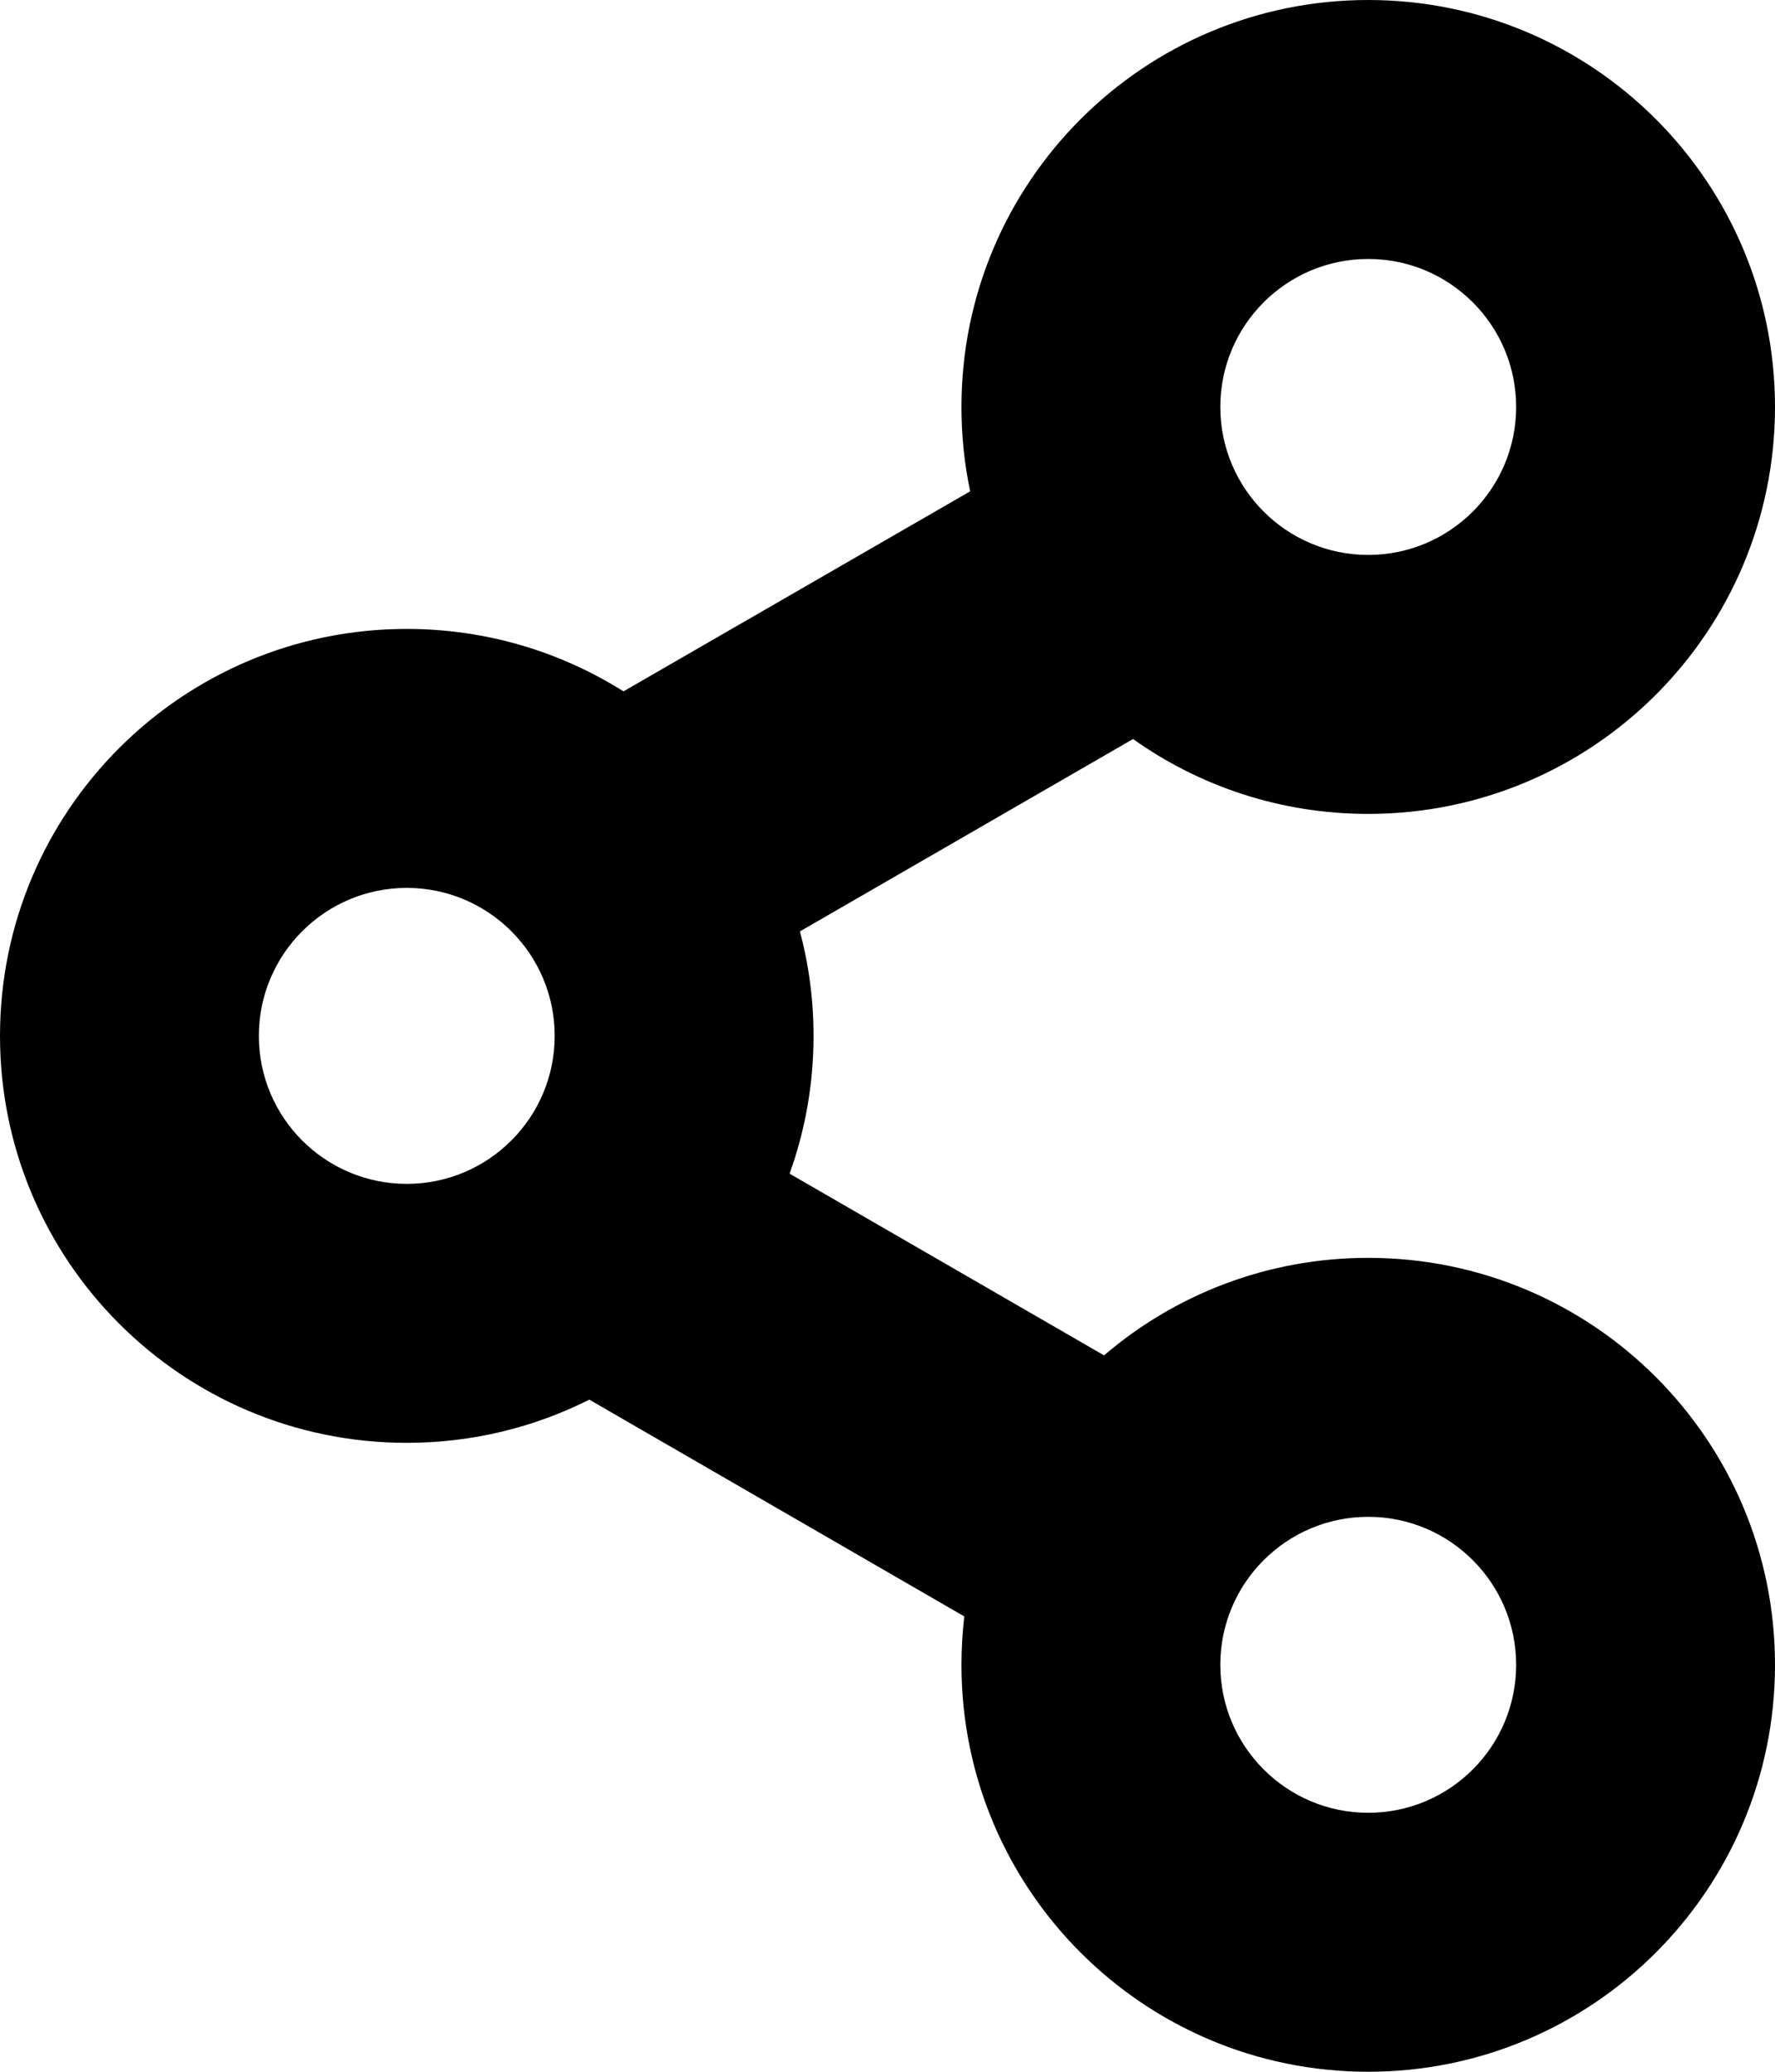
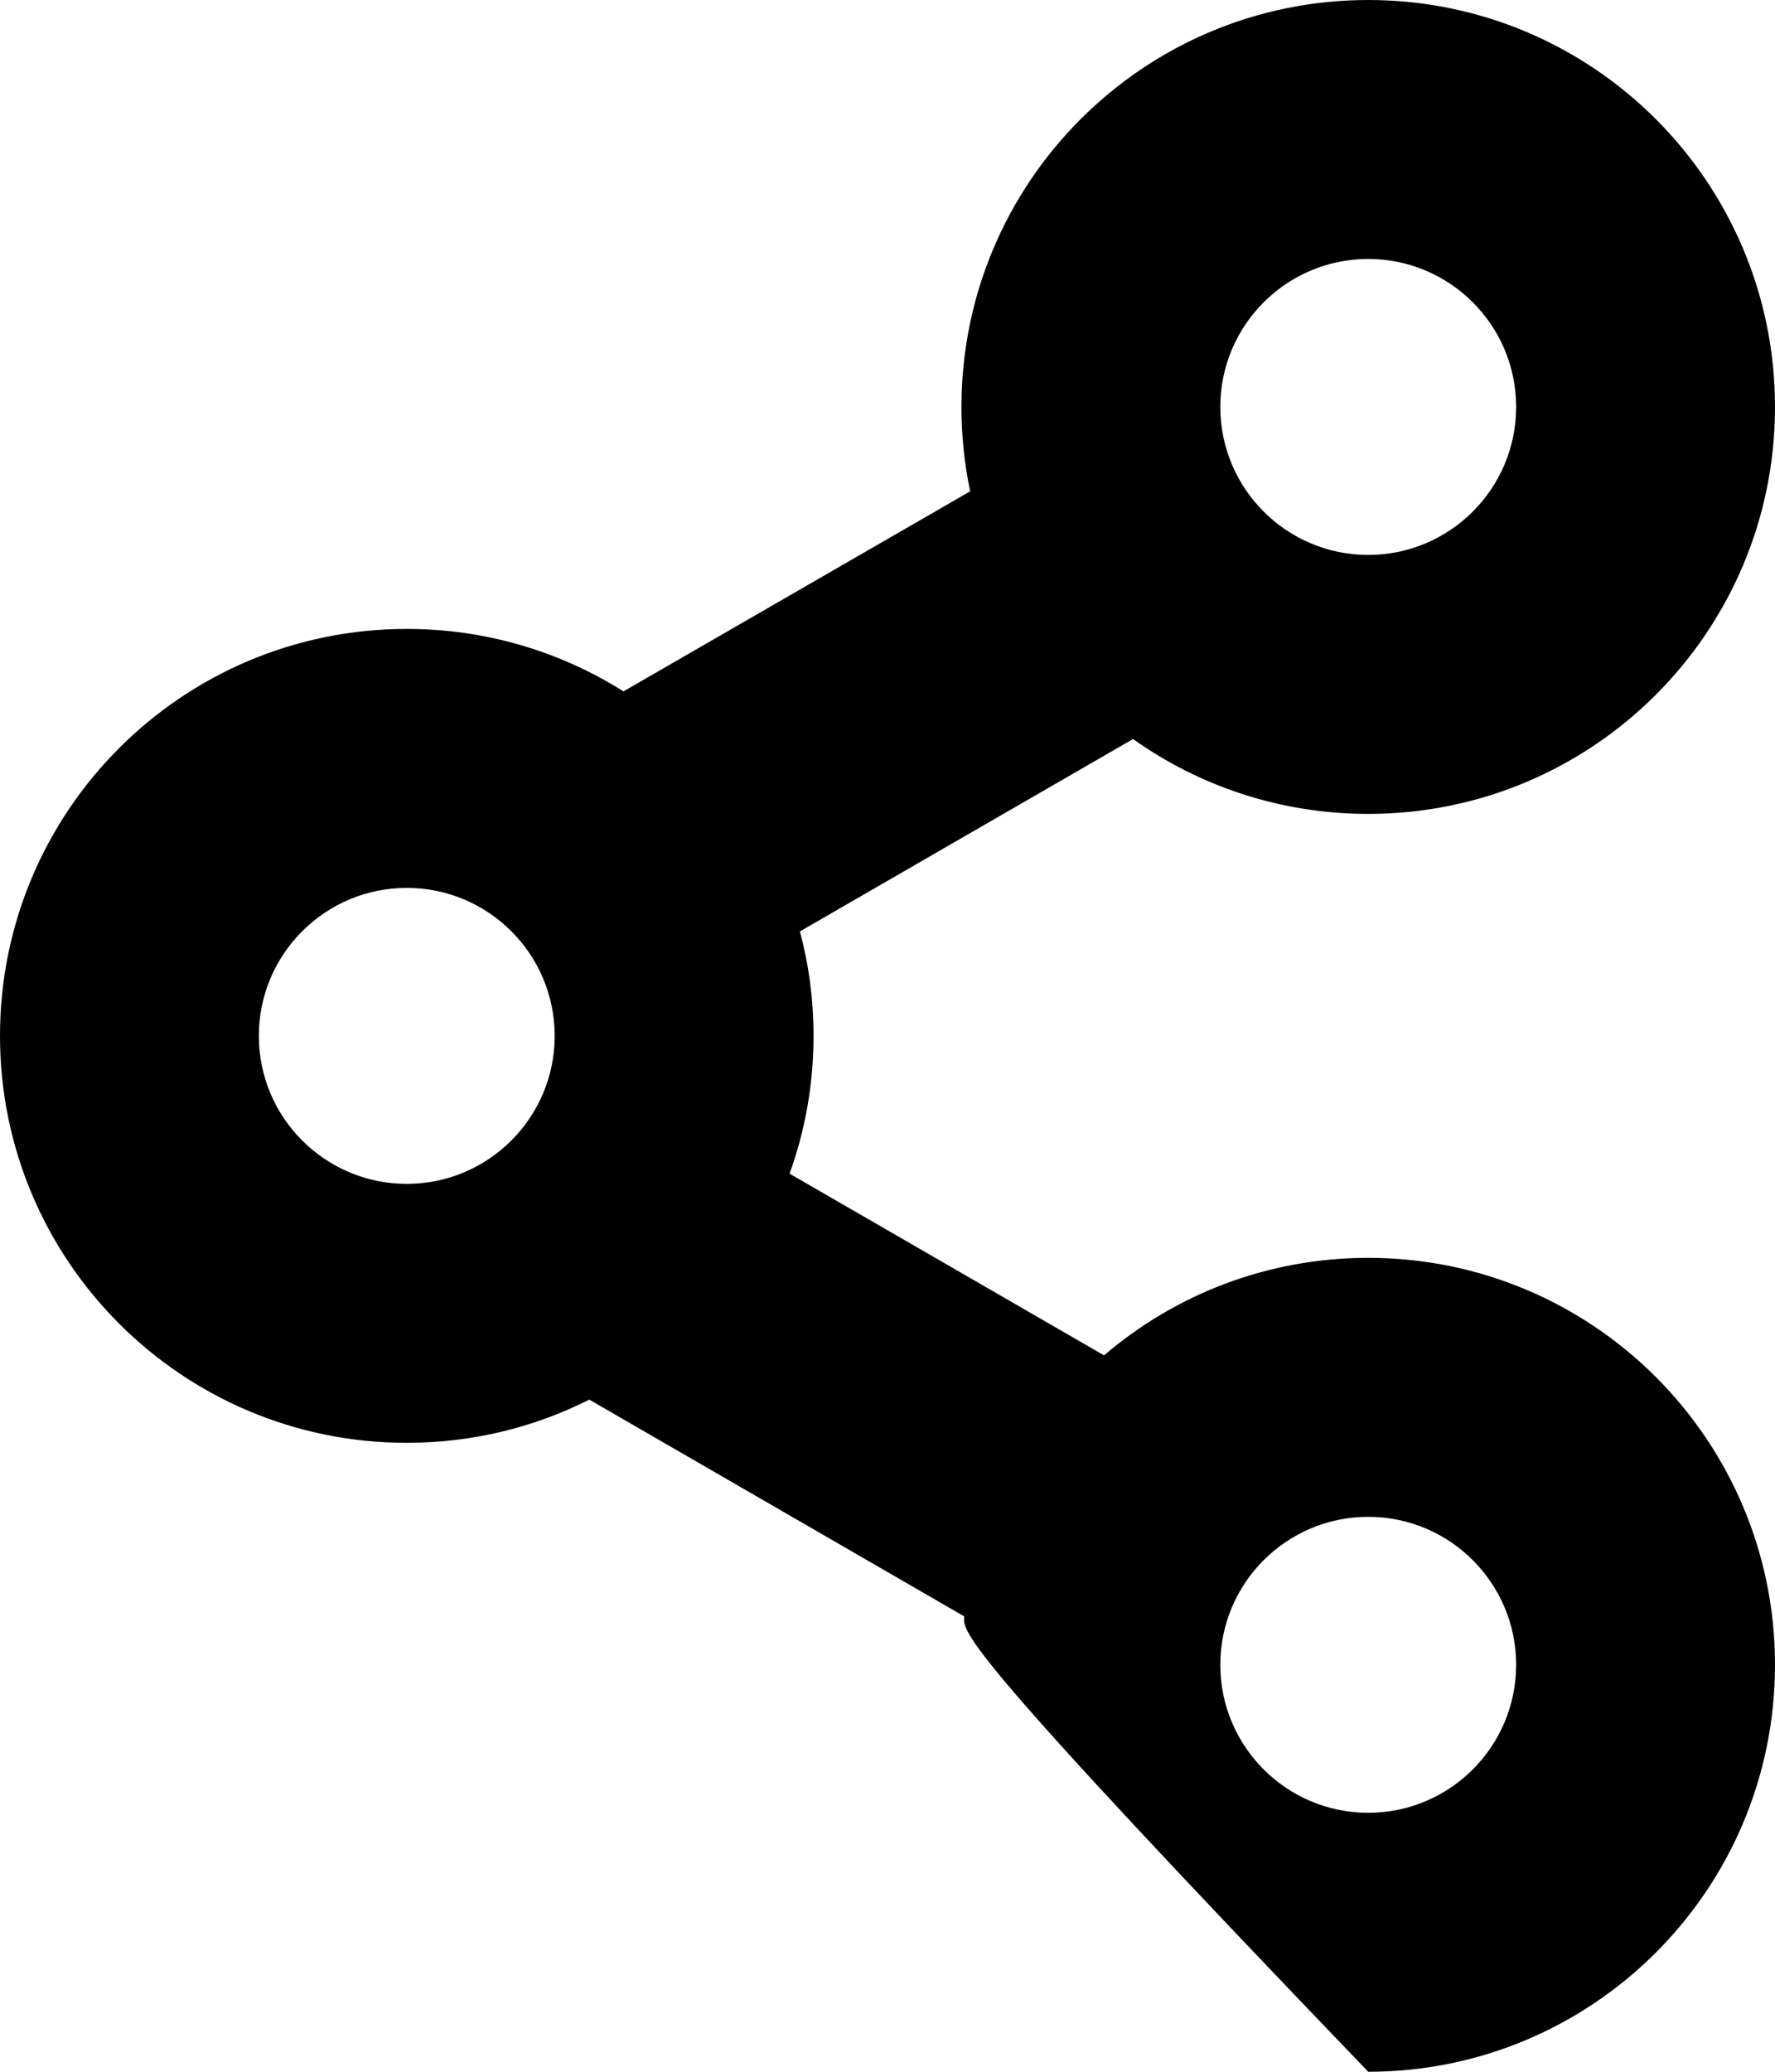
<svg xmlns="http://www.w3.org/2000/svg" width="12" height="14" viewBox="0 0 12 14">
-   <path fill-rule="evenodd" d="M25.25,12 C26.769,12 28,13.231 28,14.75 C28,16.269 26.769,17.5 25.25,17.5 C24.658,17.5 24.109,17.313 23.66,16.994 L21.408,18.294 C21.468,18.519 21.5,18.756 21.5,19 C21.5,19.327 21.443,19.64 21.338,19.931 L23.464,21.159 C23.944,20.748 24.568,20.5 25.25,20.5 C26.769,20.5 28,21.731 28,23.25 C28,24.769 26.769,26 25.25,26 C23.731,26 22.5,24.769 22.5,23.25 C22.5,23.139 22.507,23.03 22.519,22.923 L19.984,21.458 C19.613,21.645 19.194,21.75 18.75,21.75 C17.231,21.75 16,20.519 16,19 C16,17.481 17.231,16.25 18.75,16.25 C19.289,16.25 19.791,16.405 20.215,16.672 L22.559,15.32 C22.52,15.136 22.5,14.945 22.5,14.75 C22.5,13.231 23.731,12 25.25,12 Z M25.25,22.25 C24.698,22.25 24.25,22.698 24.25,23.25 C24.25,23.802 24.698,24.25 25.25,24.25 C25.802,24.25 26.25,23.802 26.25,23.25 C26.25,22.698 25.802,22.25 25.25,22.25 Z M18.75,18 C18.198,18 17.75,18.448 17.75,19 C17.75,19.552 18.198,20 18.75,20 C19.302,20 19.75,19.552 19.75,19 C19.75,18.448 19.302,18 18.75,18 Z M25.25,13.75 C24.698,13.75 24.25,14.198 24.25,14.75 C24.25,15.302 24.698,15.75 25.25,15.75 C25.802,15.75 26.25,15.302 26.25,14.75 C26.25,14.198 25.802,13.75 25.25,13.75 Z" transform="translate(-16 -12)" />
+   <path fill-rule="evenodd" d="M25.25,12 C26.769,12 28,13.231 28,14.75 C28,16.269 26.769,17.5 25.25,17.5 C24.658,17.5 24.109,17.313 23.66,16.994 L21.408,18.294 C21.468,18.519 21.5,18.756 21.5,19 C21.5,19.327 21.443,19.64 21.338,19.931 L23.464,21.159 C23.944,20.748 24.568,20.5 25.25,20.5 C26.769,20.5 28,21.731 28,23.25 C28,24.769 26.769,26 25.25,26 C22.5,23.139 22.507,23.03 22.519,22.923 L19.984,21.458 C19.613,21.645 19.194,21.75 18.75,21.75 C17.231,21.75 16,20.519 16,19 C16,17.481 17.231,16.25 18.75,16.25 C19.289,16.25 19.791,16.405 20.215,16.672 L22.559,15.32 C22.52,15.136 22.5,14.945 22.5,14.75 C22.5,13.231 23.731,12 25.25,12 Z M25.25,22.25 C24.698,22.25 24.25,22.698 24.25,23.25 C24.25,23.802 24.698,24.25 25.25,24.25 C25.802,24.25 26.25,23.802 26.25,23.25 C26.25,22.698 25.802,22.25 25.25,22.25 Z M18.75,18 C18.198,18 17.75,18.448 17.75,19 C17.75,19.552 18.198,20 18.75,20 C19.302,20 19.75,19.552 19.75,19 C19.75,18.448 19.302,18 18.75,18 Z M25.25,13.75 C24.698,13.75 24.25,14.198 24.25,14.75 C24.25,15.302 24.698,15.75 25.25,15.75 C25.802,15.75 26.25,15.302 26.25,14.75 C26.25,14.198 25.802,13.75 25.25,13.75 Z" transform="translate(-16 -12)" />
</svg>